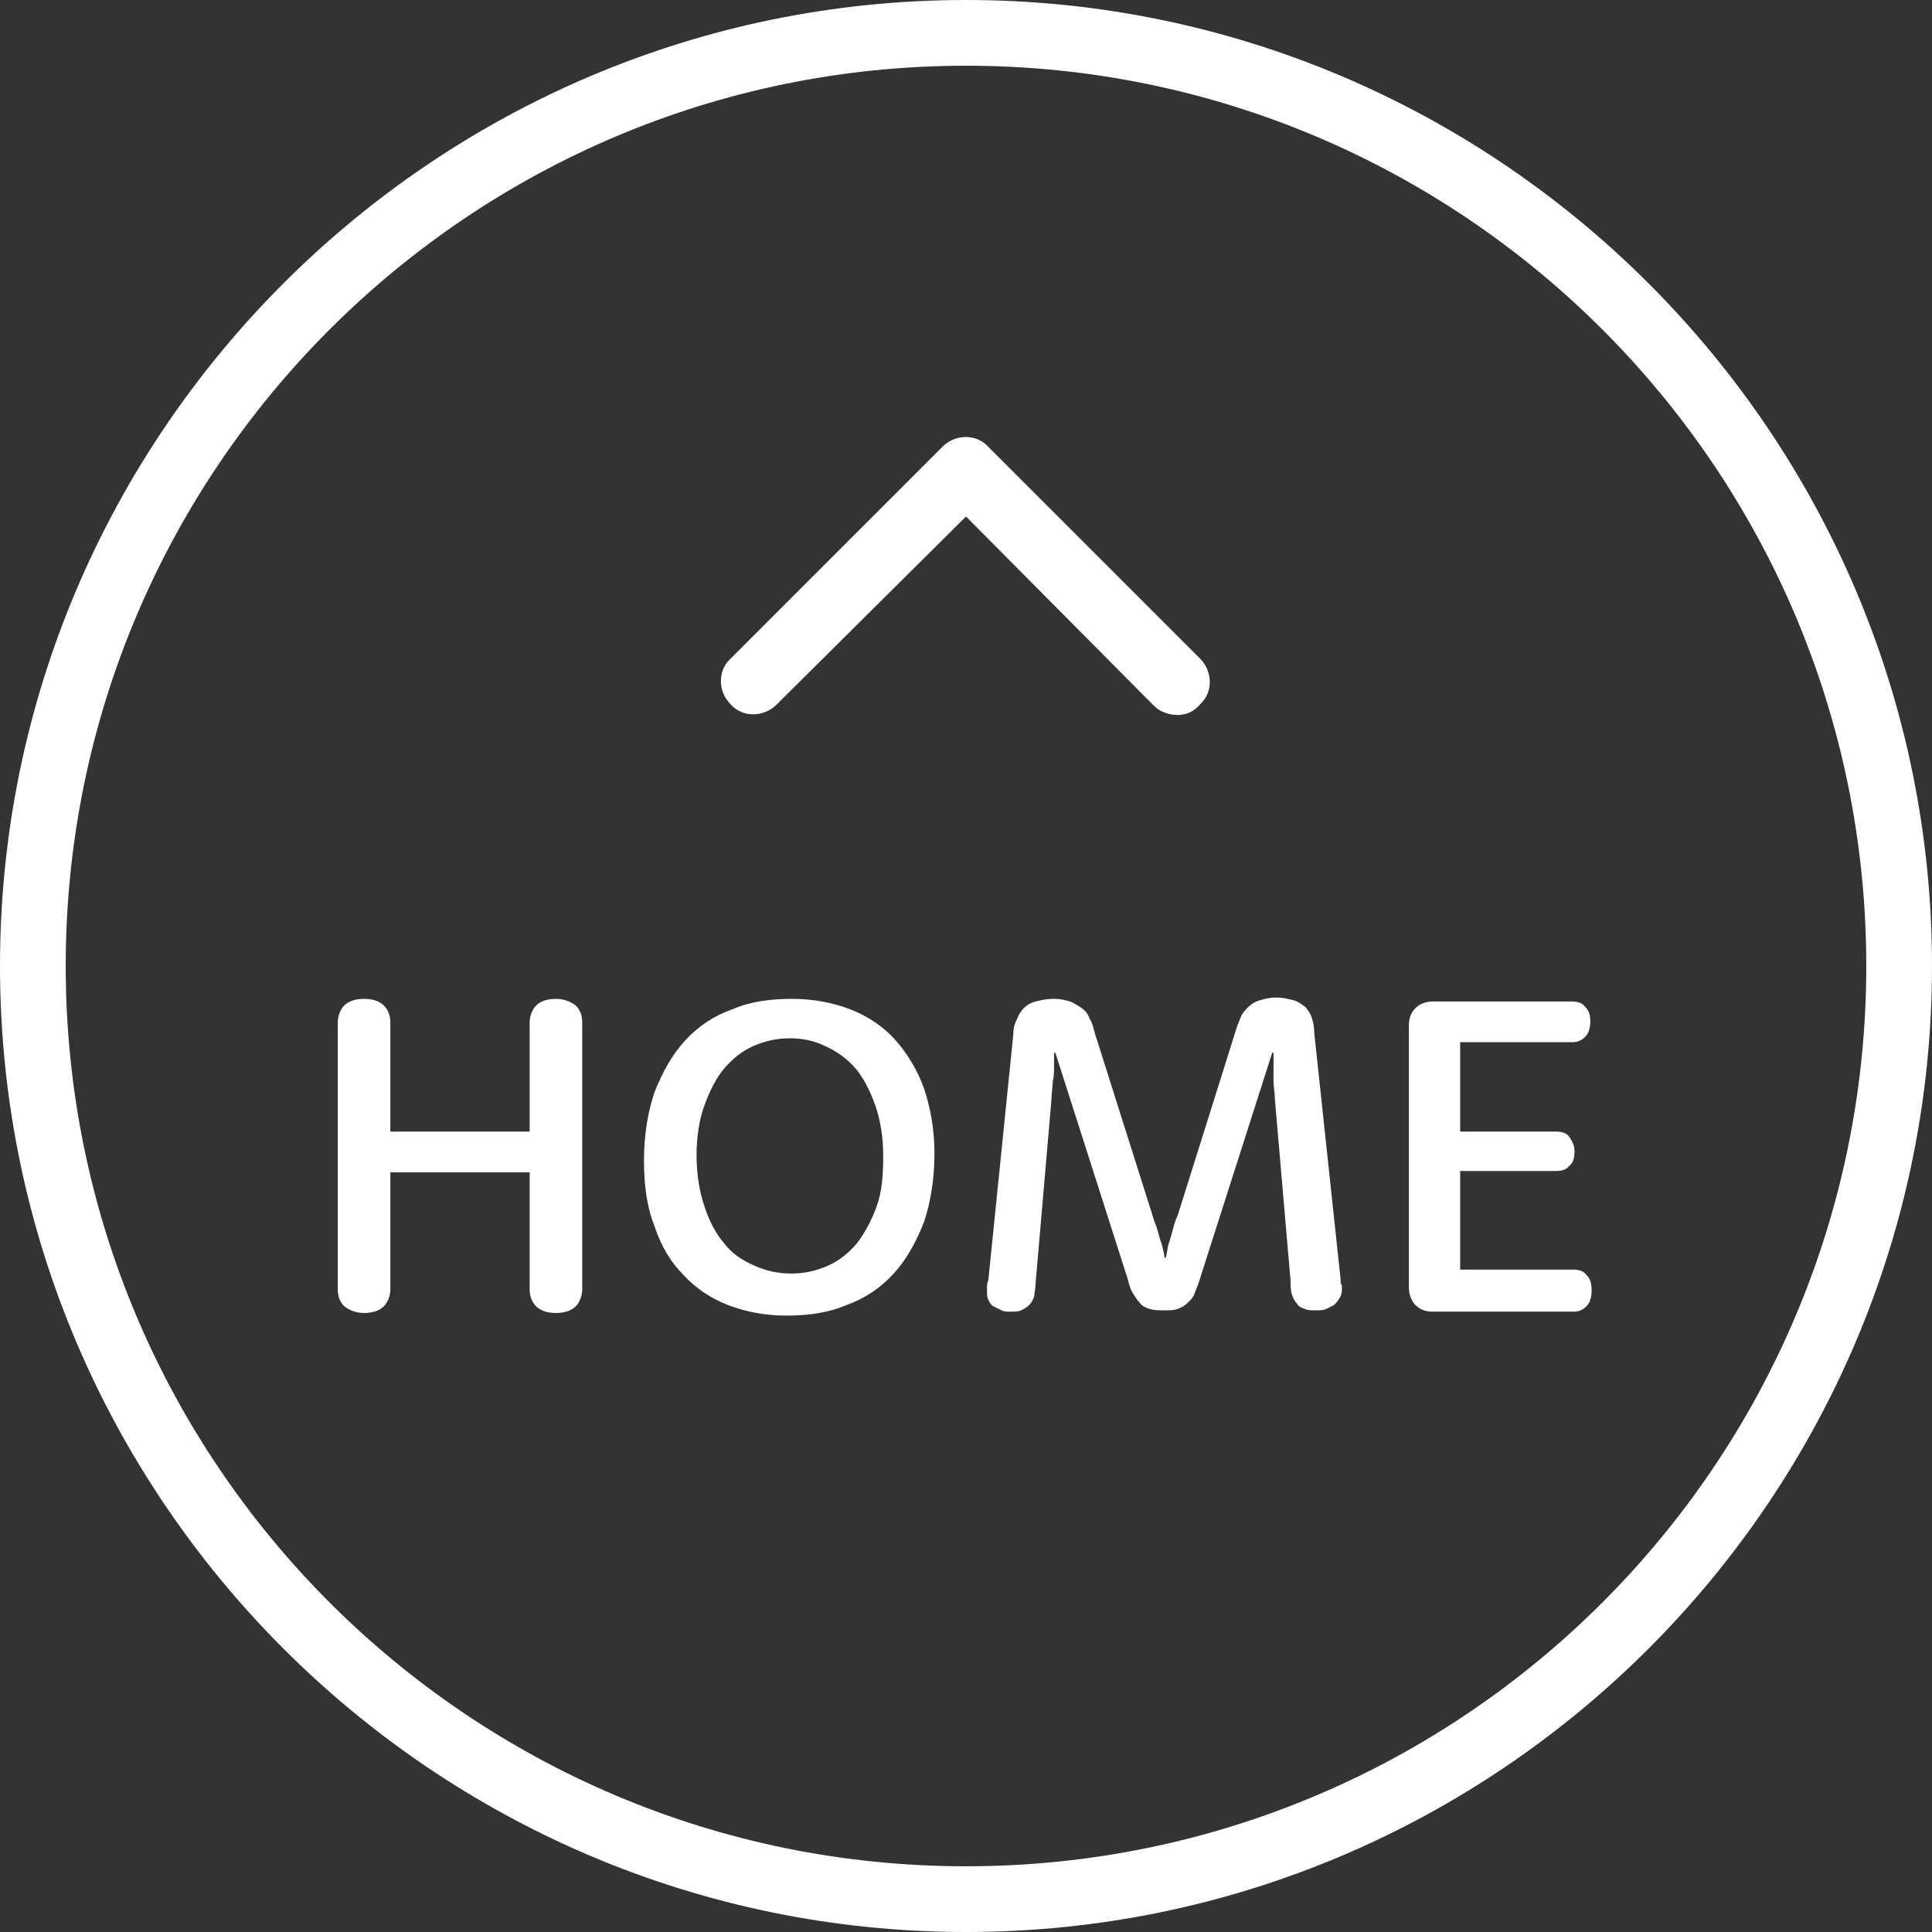
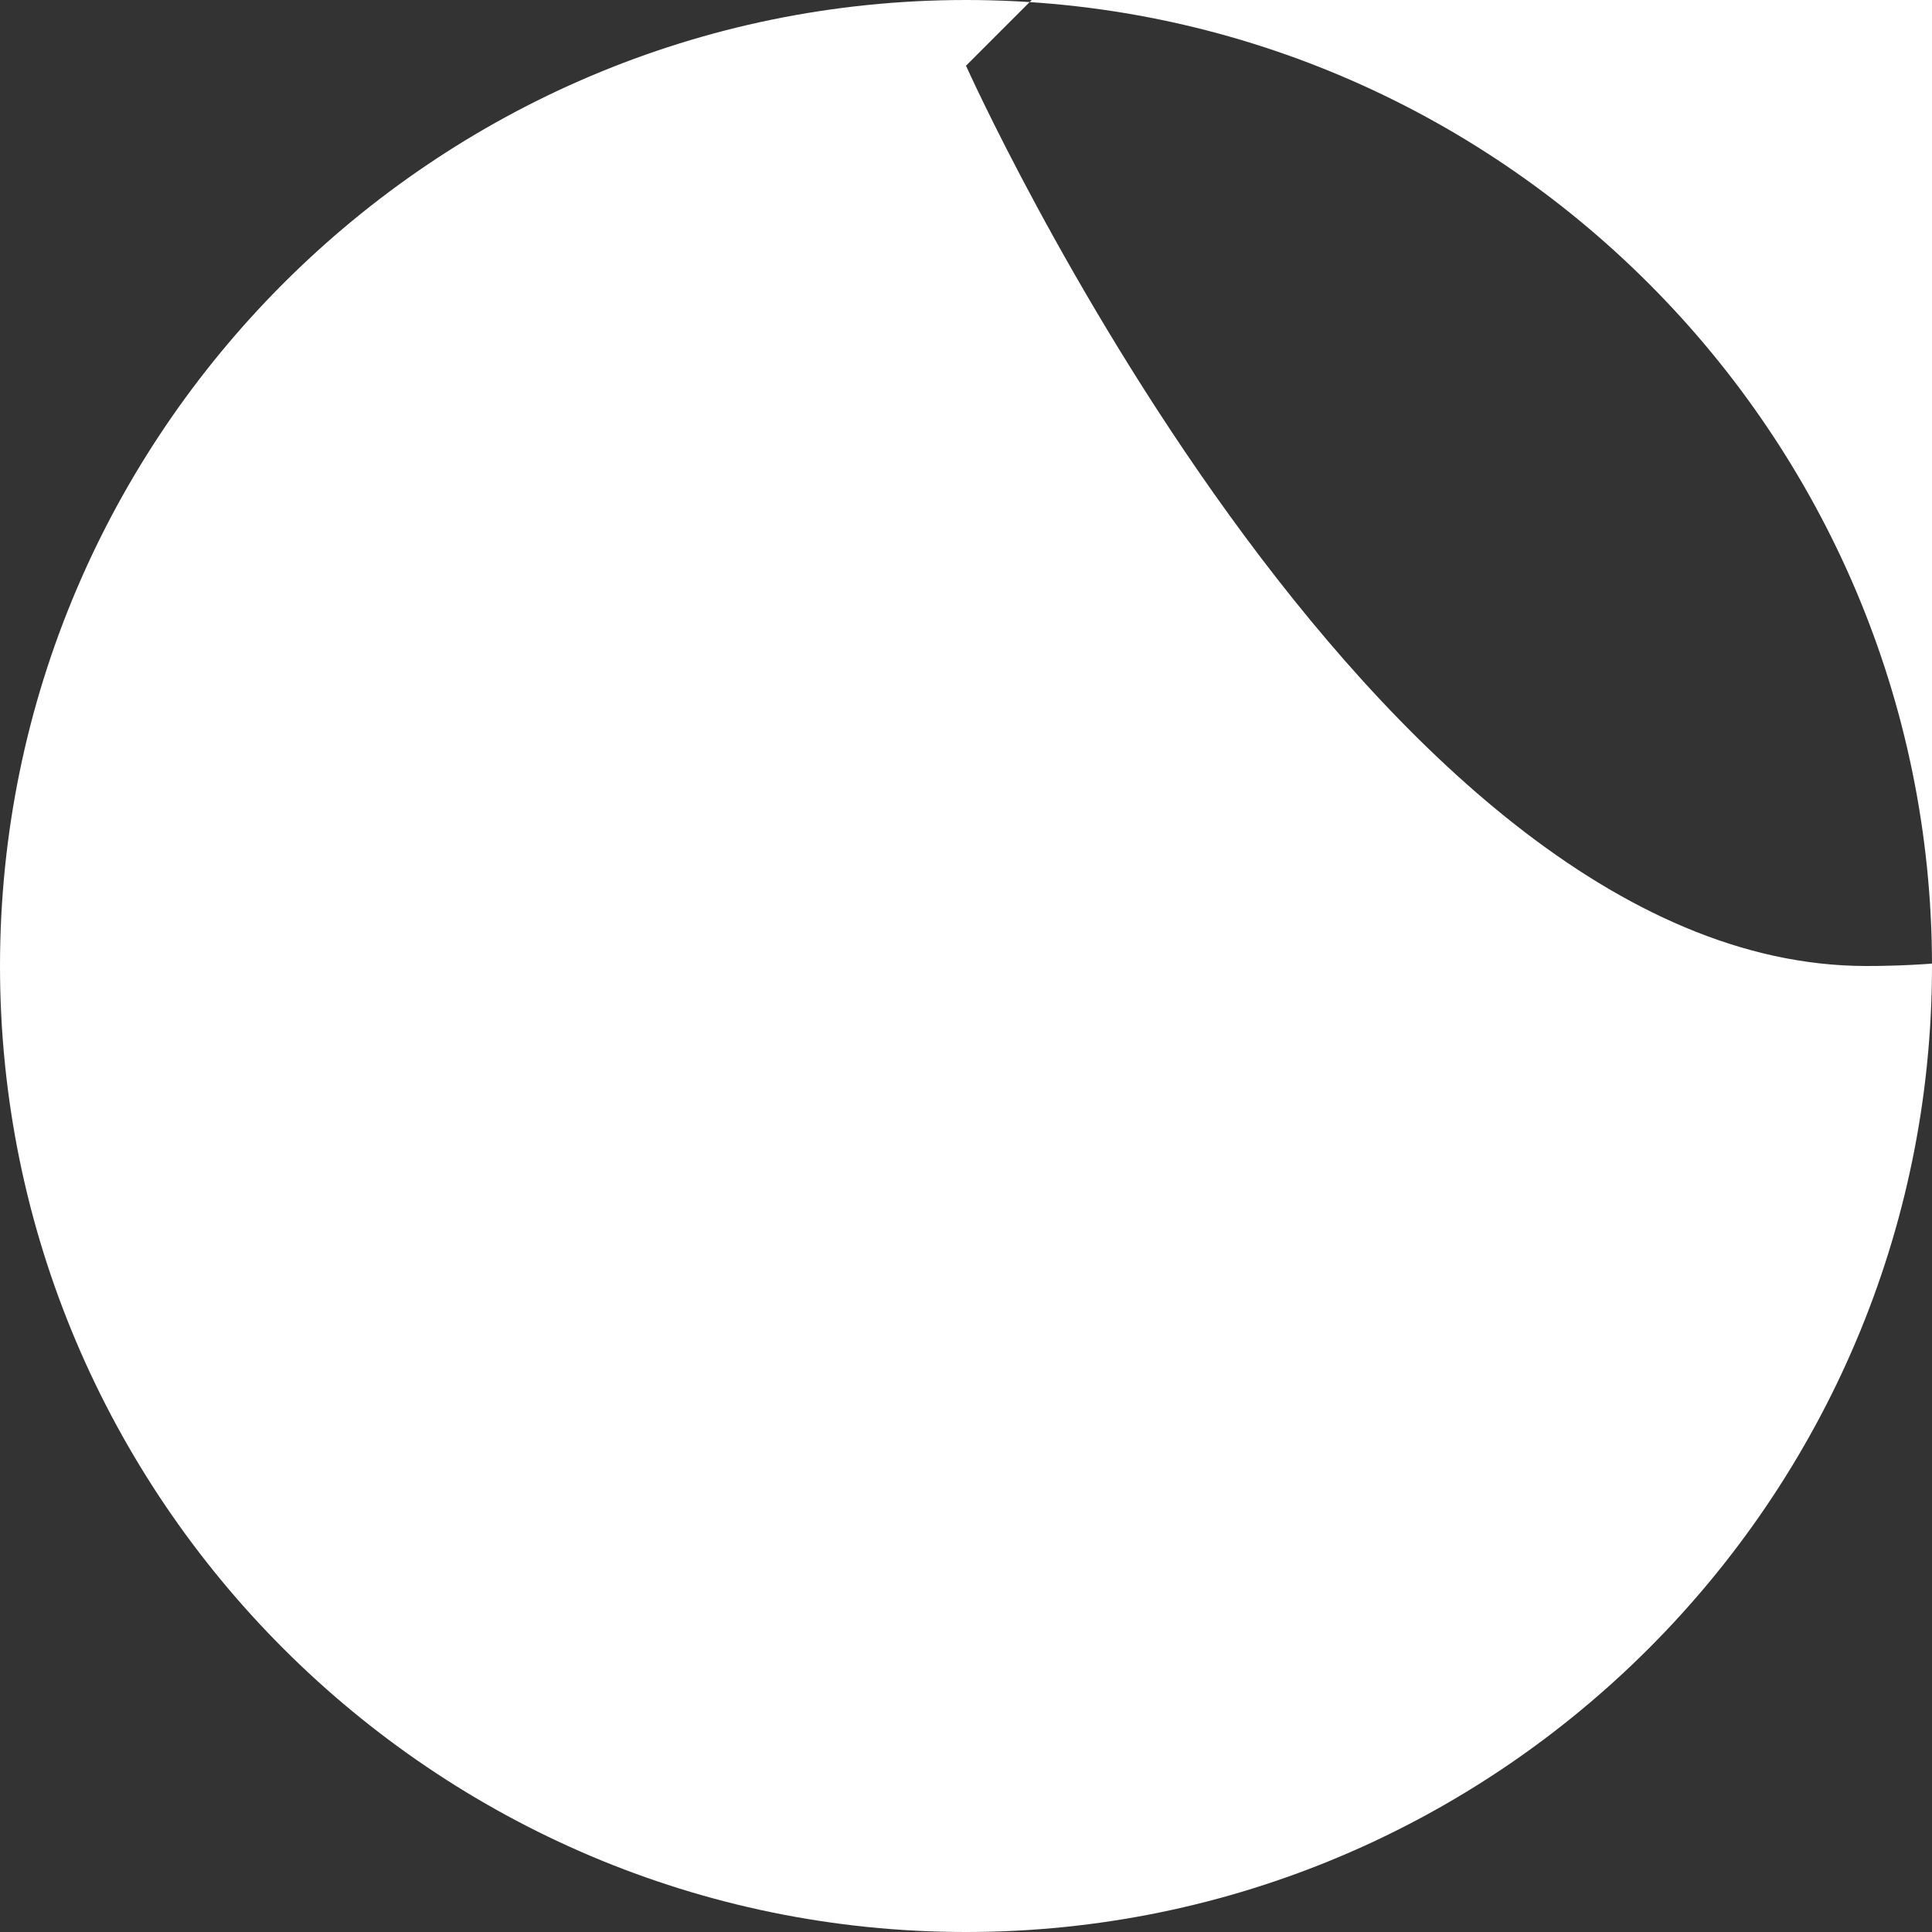
<svg xmlns="http://www.w3.org/2000/svg" enable-background="new 0 0 147 147" height="147" viewBox="0 0 147 147" width="147">
  <rect x="0" y="0" width="147" height="147" fill="#333333" stroke="none" />
  <g fill="#fff">
-     <path d="m29.7 98.1c0 .5-.2 1-.5 1.3s-.8.5-1.5.5c-.6 0-1.1-.2-1.5-.5-.3-.3-.5-.7-.5-1.3v-20.3c0-.5.2-1 .5-1.3s.8-.5 1.5-.5 1.2.2 1.5.5.5.7.5 1.3v8.3h10.6v-8.3c0-.5.2-1 .5-1.3s.8-.5 1.5-.5c.6 0 1.1.2 1.5.5.3.3.5.7.5 1.3v20.3c0 .5-.2 1-.5 1.3s-.8.5-1.5.5-1.2-.2-1.5-.5-.5-.7-.5-1.3v-8.9h-10.6z" />
    <path d="m49 88.3c0-2 .3-3.7.8-5.2.6-1.5 1.3-2.8 2.3-3.9s2.2-1.9 3.6-2.4c1.4-.6 2.9-.8 4.6-.8 1.6 0 3.1.3 4.4.8s2.5 1.3 3.4 2.3 1.7 2.3 2.2 3.7c.5 1.5.8 3.1.8 5s-.3 3.7-.8 5.2c-.6 1.5-1.3 2.8-2.3 3.9s-2.2 1.9-3.6 2.4c-1.4.6-2.9.8-4.6.8-1.6 0-3.1-.3-4.4-.8s-2.5-1.3-3.4-2.3c-1-1-1.7-2.2-2.2-3.7-.6-1.5-.8-3.2-.8-5zm4-.4c0 1.4.2 2.7.6 3.9s.9 2.1 1.5 2.8c.6.8 1.4 1.3 2.3 1.7s1.8.6 2.8.6 1.9-.2 2.8-.6 1.6-1 2.2-1.7c.6-.8 1.1-1.7 1.5-2.8s.5-2.4.5-3.8c0-1.5-.2-2.7-.6-3.9-.4-1.1-.9-2.1-1.5-2.8s-1.4-1.3-2.3-1.7c-.8-.4-1.7-.6-2.7-.6s-1.9.2-2.8.6-1.6 1-2.2 1.7-1.1 1.7-1.5 2.8-.6 2.4-.6 3.8z" />
    <path d="m77.1 78.7c0-.5.1-.8.3-1.2.1-.3.3-.6.5-.8s.5-.4.9-.5.8-.2 1.4-.2c.5 0 .9.1 1.2.2s.6.3.9.5.5.5.6.8c.2.3.3.7.4 1.1l4.4 13.9c.1.4.3.8.4 1.2s.2.7.3 1c.1.4.2.7.2 1h.1c.1-.3.1-.6.2-1 .1-.3.2-.6.3-1s.2-.8.4-1.2l4.4-14c.1-.4.3-.8.4-1.1s.4-.6.6-.8.5-.4.9-.5c.3-.1.7-.2 1.2-.2s.9.1 1.3.2.6.3.9.5c.2.2.4.5.5.8s.2.7.2 1.2l2 18.7c0 .2 0 .4.1.5v.4c0 .2-.1.5-.2.6-.1.2-.3.4-.4.5-.2.1-.4.2-.6.3s-.5.1-.8.1-.6 0-.8-.1c-.3-.1-.5-.2-.6-.4-.2-.2-.3-.4-.4-.7s-.1-.6-.1-1l-1.2-13.9c0-.5-.1-.9-.1-1.3s0-.8 0-1.1c0-.4 0-.8 0-1.1h-.1l-5.5 17.2c-.1.4-.3.8-.4 1.1s-.3.5-.5.7-.5.4-.8.5-.6.1-1 .1-.8 0-1.1-.1-.6-.2-.8-.5c-.2-.2-.3-.4-.5-.7s-.3-.7-.4-1.1l-5.5-17.2h-.1v1.1c0 .3 0 .7-.1 1.1 0 .4-.1.9-.1 1.4l-1.2 13.9c0 .4-.1.7-.1 1-.1.3-.2.5-.4.7s-.4.3-.6.4-.5.1-.8.1-.5 0-.7-.1-.4-.2-.6-.3-.3-.3-.4-.5-.1-.4-.1-.6c0-.1 0-.3 0-.4s0-.3.1-.5z" />
    <path d="m111.1 96.6h8.6c.4 0 .8.1 1 .4.3.3.4.6.4 1.2 0 .5-.1.9-.4 1.2s-.6.4-1 .4h-10.7c-.6 0-1-.2-1.3-.5s-.5-.8-.5-1.3v-20c0-.6.2-1 .5-1.3s.8-.5 1.3-.5h10.6c.4 0 .8.1 1 .4.3.3.4.6.4 1.1s-.1.9-.4 1.2-.6.4-1 .4h-8.5v6.8h7.3c.4 0 .8.1 1 .4s.4.6.4 1.1-.1.9-.4 1.1c-.2.3-.6.4-1 .4h-7.3z" />
  </g>
  <circle cx="73.5" cy="73.5" fill="none" r="73.5" />
-   <path d="m73.5 147c-40.5 0-73.5-33-73.5-73.5s33-73.5 73.5-73.5 73.5 33 73.5 73.5-33 73.5-73.5 73.5zm0-142c-37.8 0-68.5 30.7-68.5 68.5s30.7 68.5 68.5 68.5 68.5-30.7 68.5-68.5-30.7-68.5-68.5-68.5z" fill="#fff" />
+   <path d="m73.5 147c-40.5 0-73.5-33-73.5-73.5s33-73.5 73.5-73.5 73.5 33 73.5 73.5-33 73.5-73.5 73.5zm0-142s30.7 68.5 68.5 68.5 68.5-30.7 68.5-68.5-30.7-68.5-68.5-68.5z" fill="#fff" />
  <path d="m89.6 54.4c-.6 0-1.3-.2-1.8-.7l-14.3-14.4-14.4 14.3c-1 1-2.6 1-3.5 0-1-1-1-2.6 0-3.5l16.1-16.1c1-1 2.6-1 3.5 0l16.1 16.1c1 1 1 2.6 0 3.5-.4.5-1 .8-1.7.8z" fill="#fff" />
</svg>